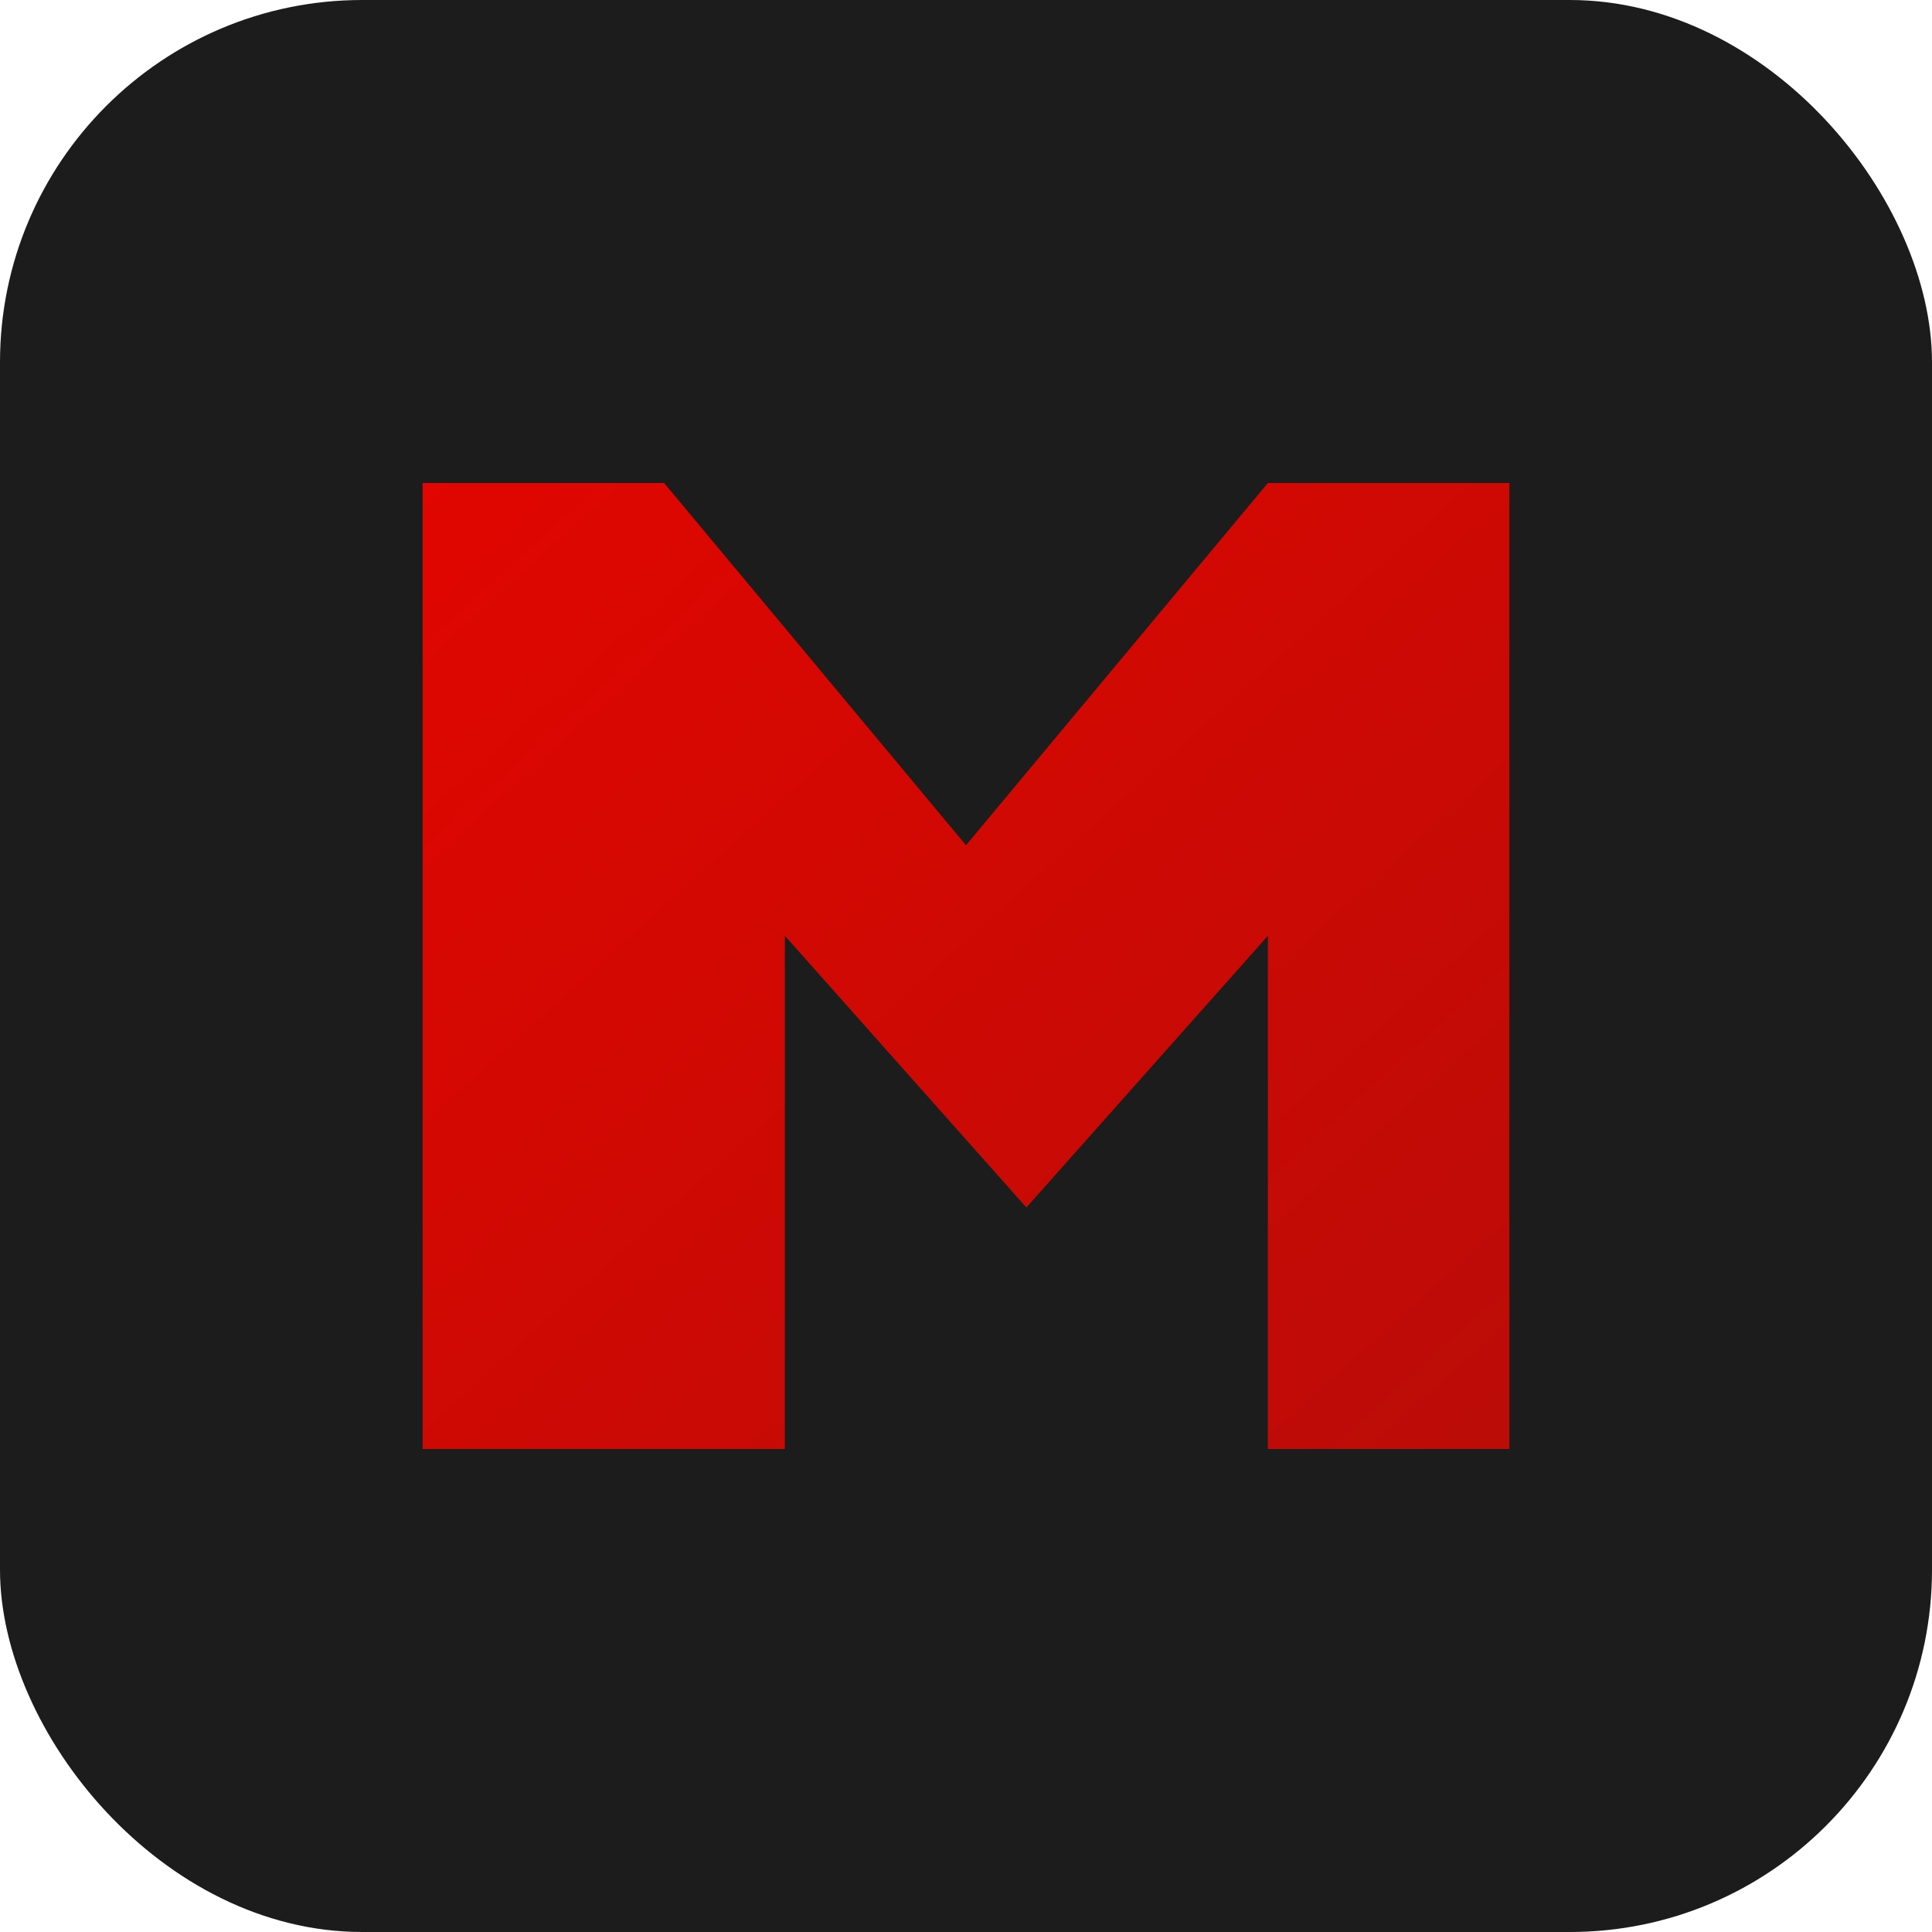
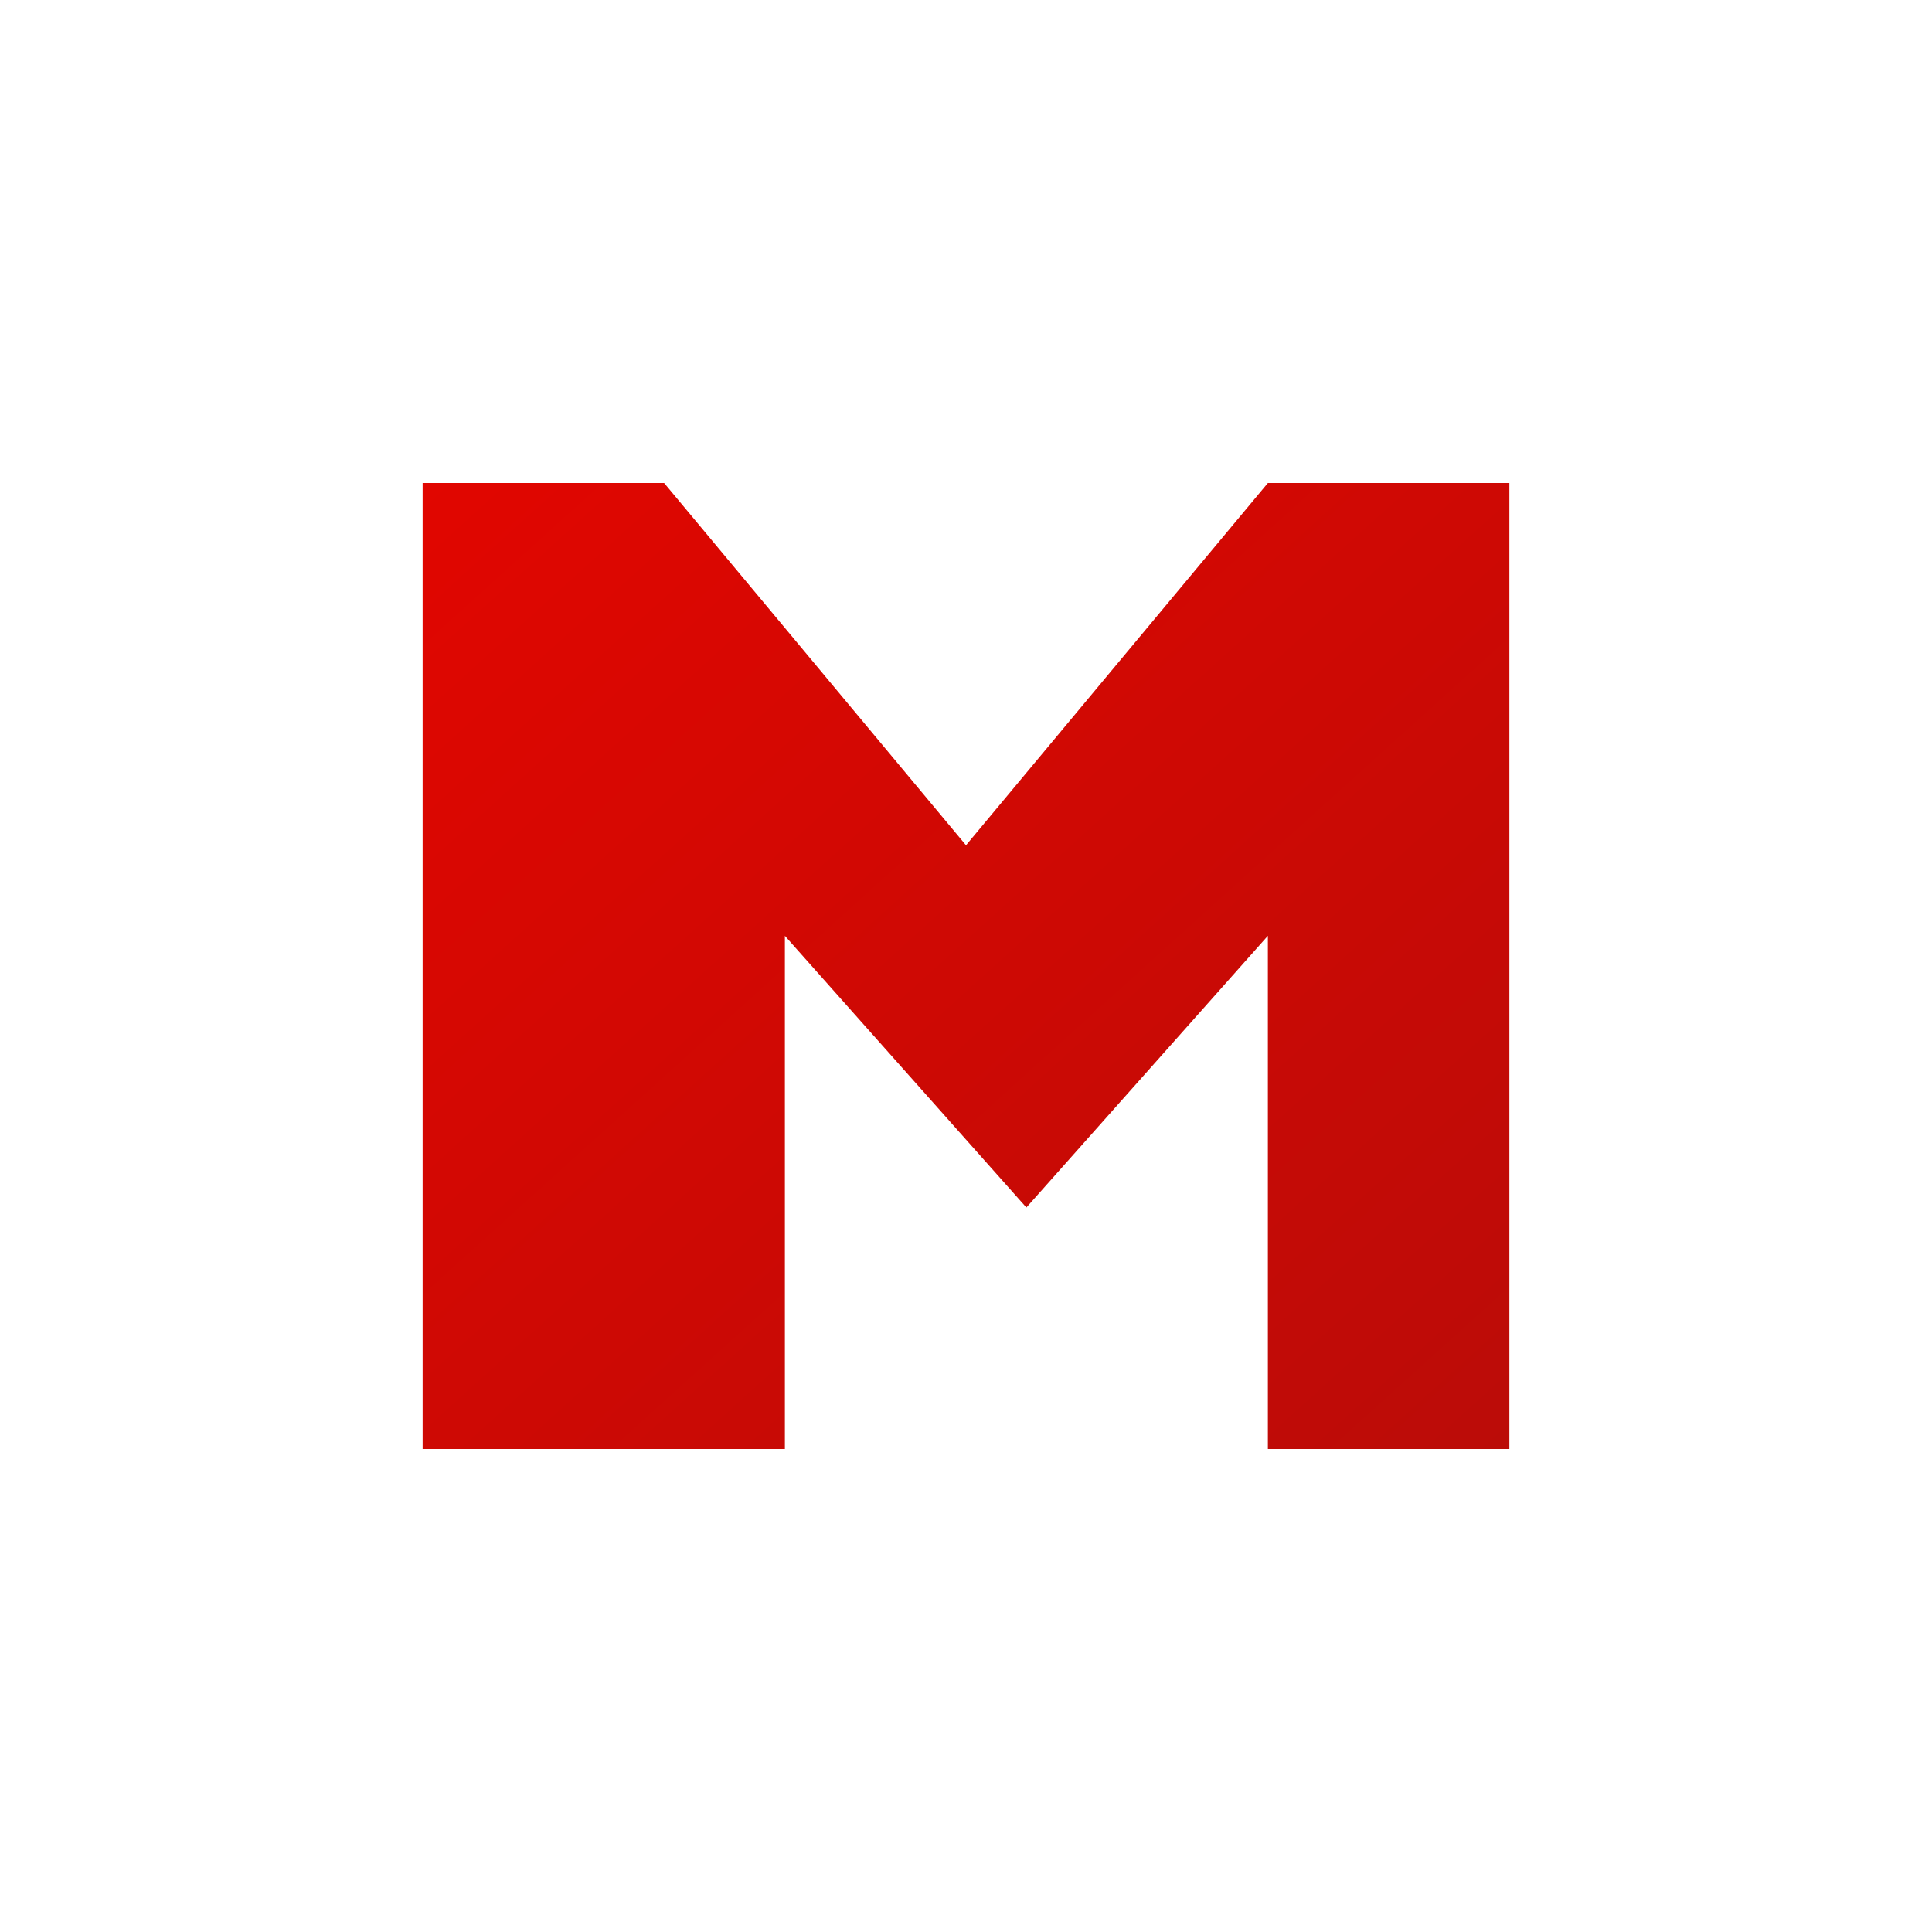
<svg xmlns="http://www.w3.org/2000/svg" width="64" height="64" viewBox="0 0 64 64" role="img" aria-labelledby="title desc">
  <title id="title">KernMut – Favicon</title>
  <desc id="desc">Мини-версия логомарка KernMut для фавиконки.</desc>
  <defs>
    <linearGradient id="km-g" x1="0" y1="0" x2="1" y2="1">
      <stop offset="0" stop-color="#E10600" />
      <stop offset="1" stop-color="#BB0C08" />
    </linearGradient>
  </defs>
-   <rect width="64" height="64" rx="12" fill="#1C1C1C" />
  <path d="M14 48V16h8l10 12L42 16h8v32h-8V31l-8 9-8-9v17h-8z" fill="url(#km-g)" />
</svg>